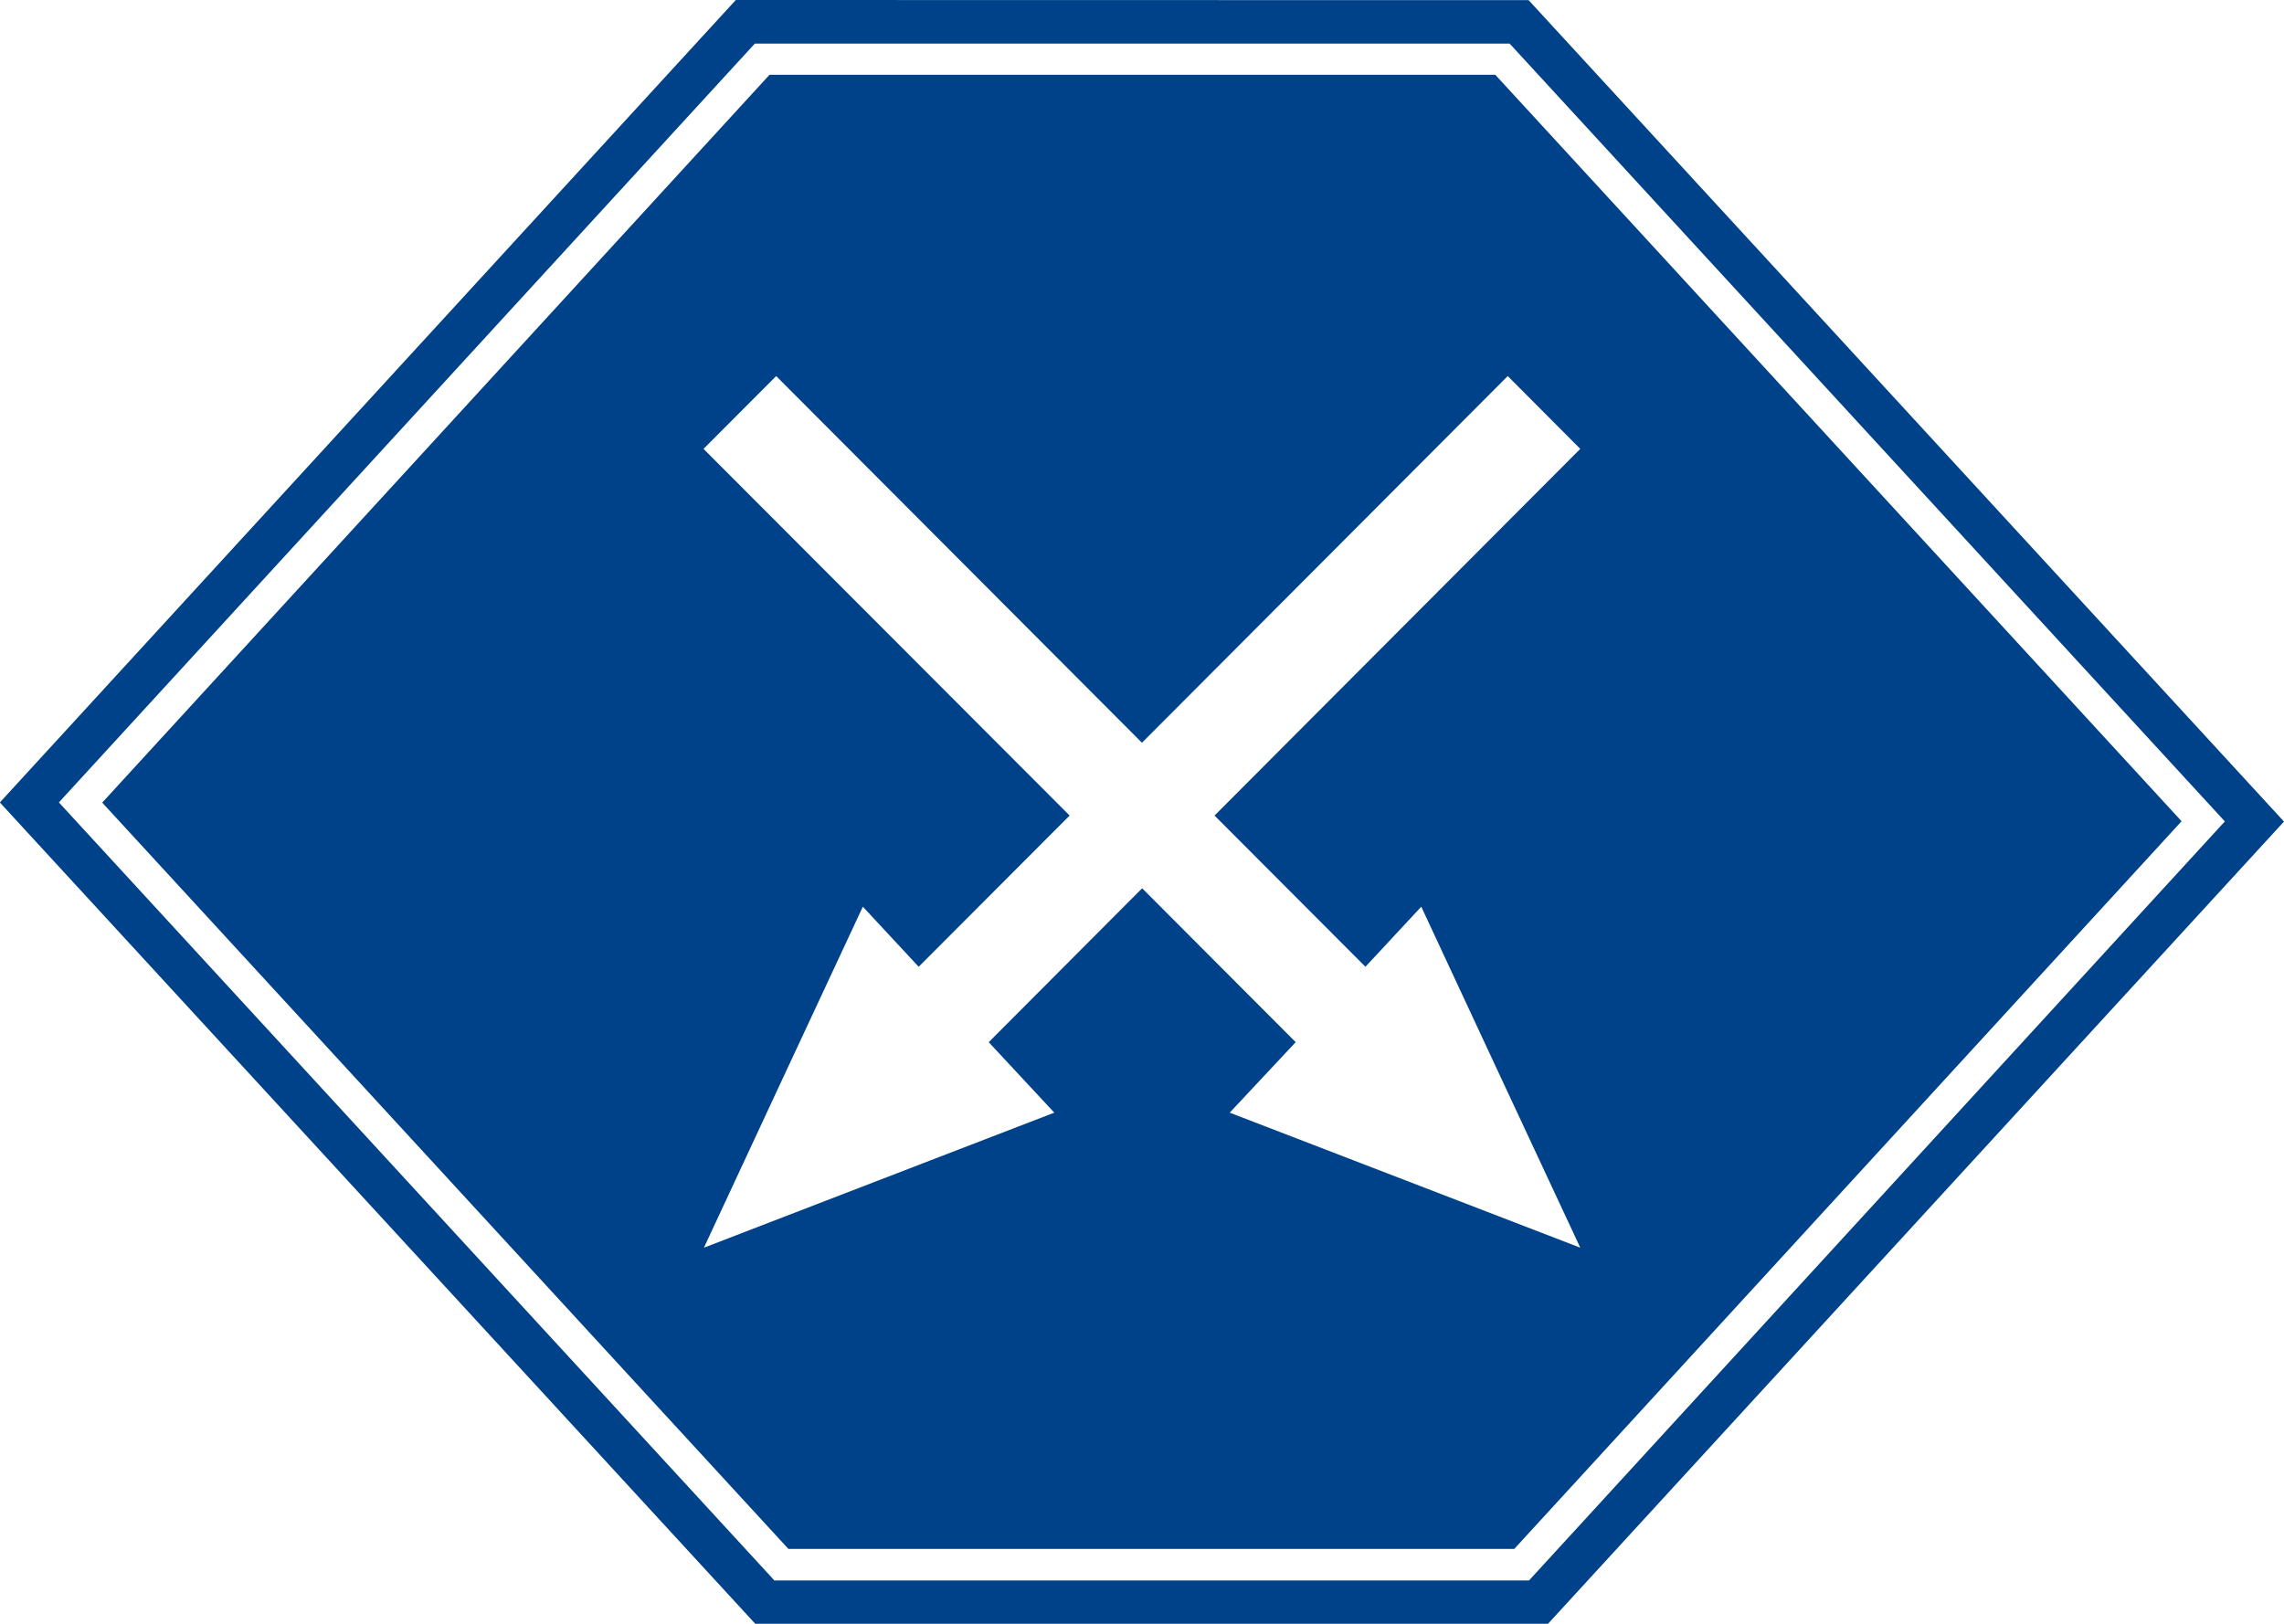
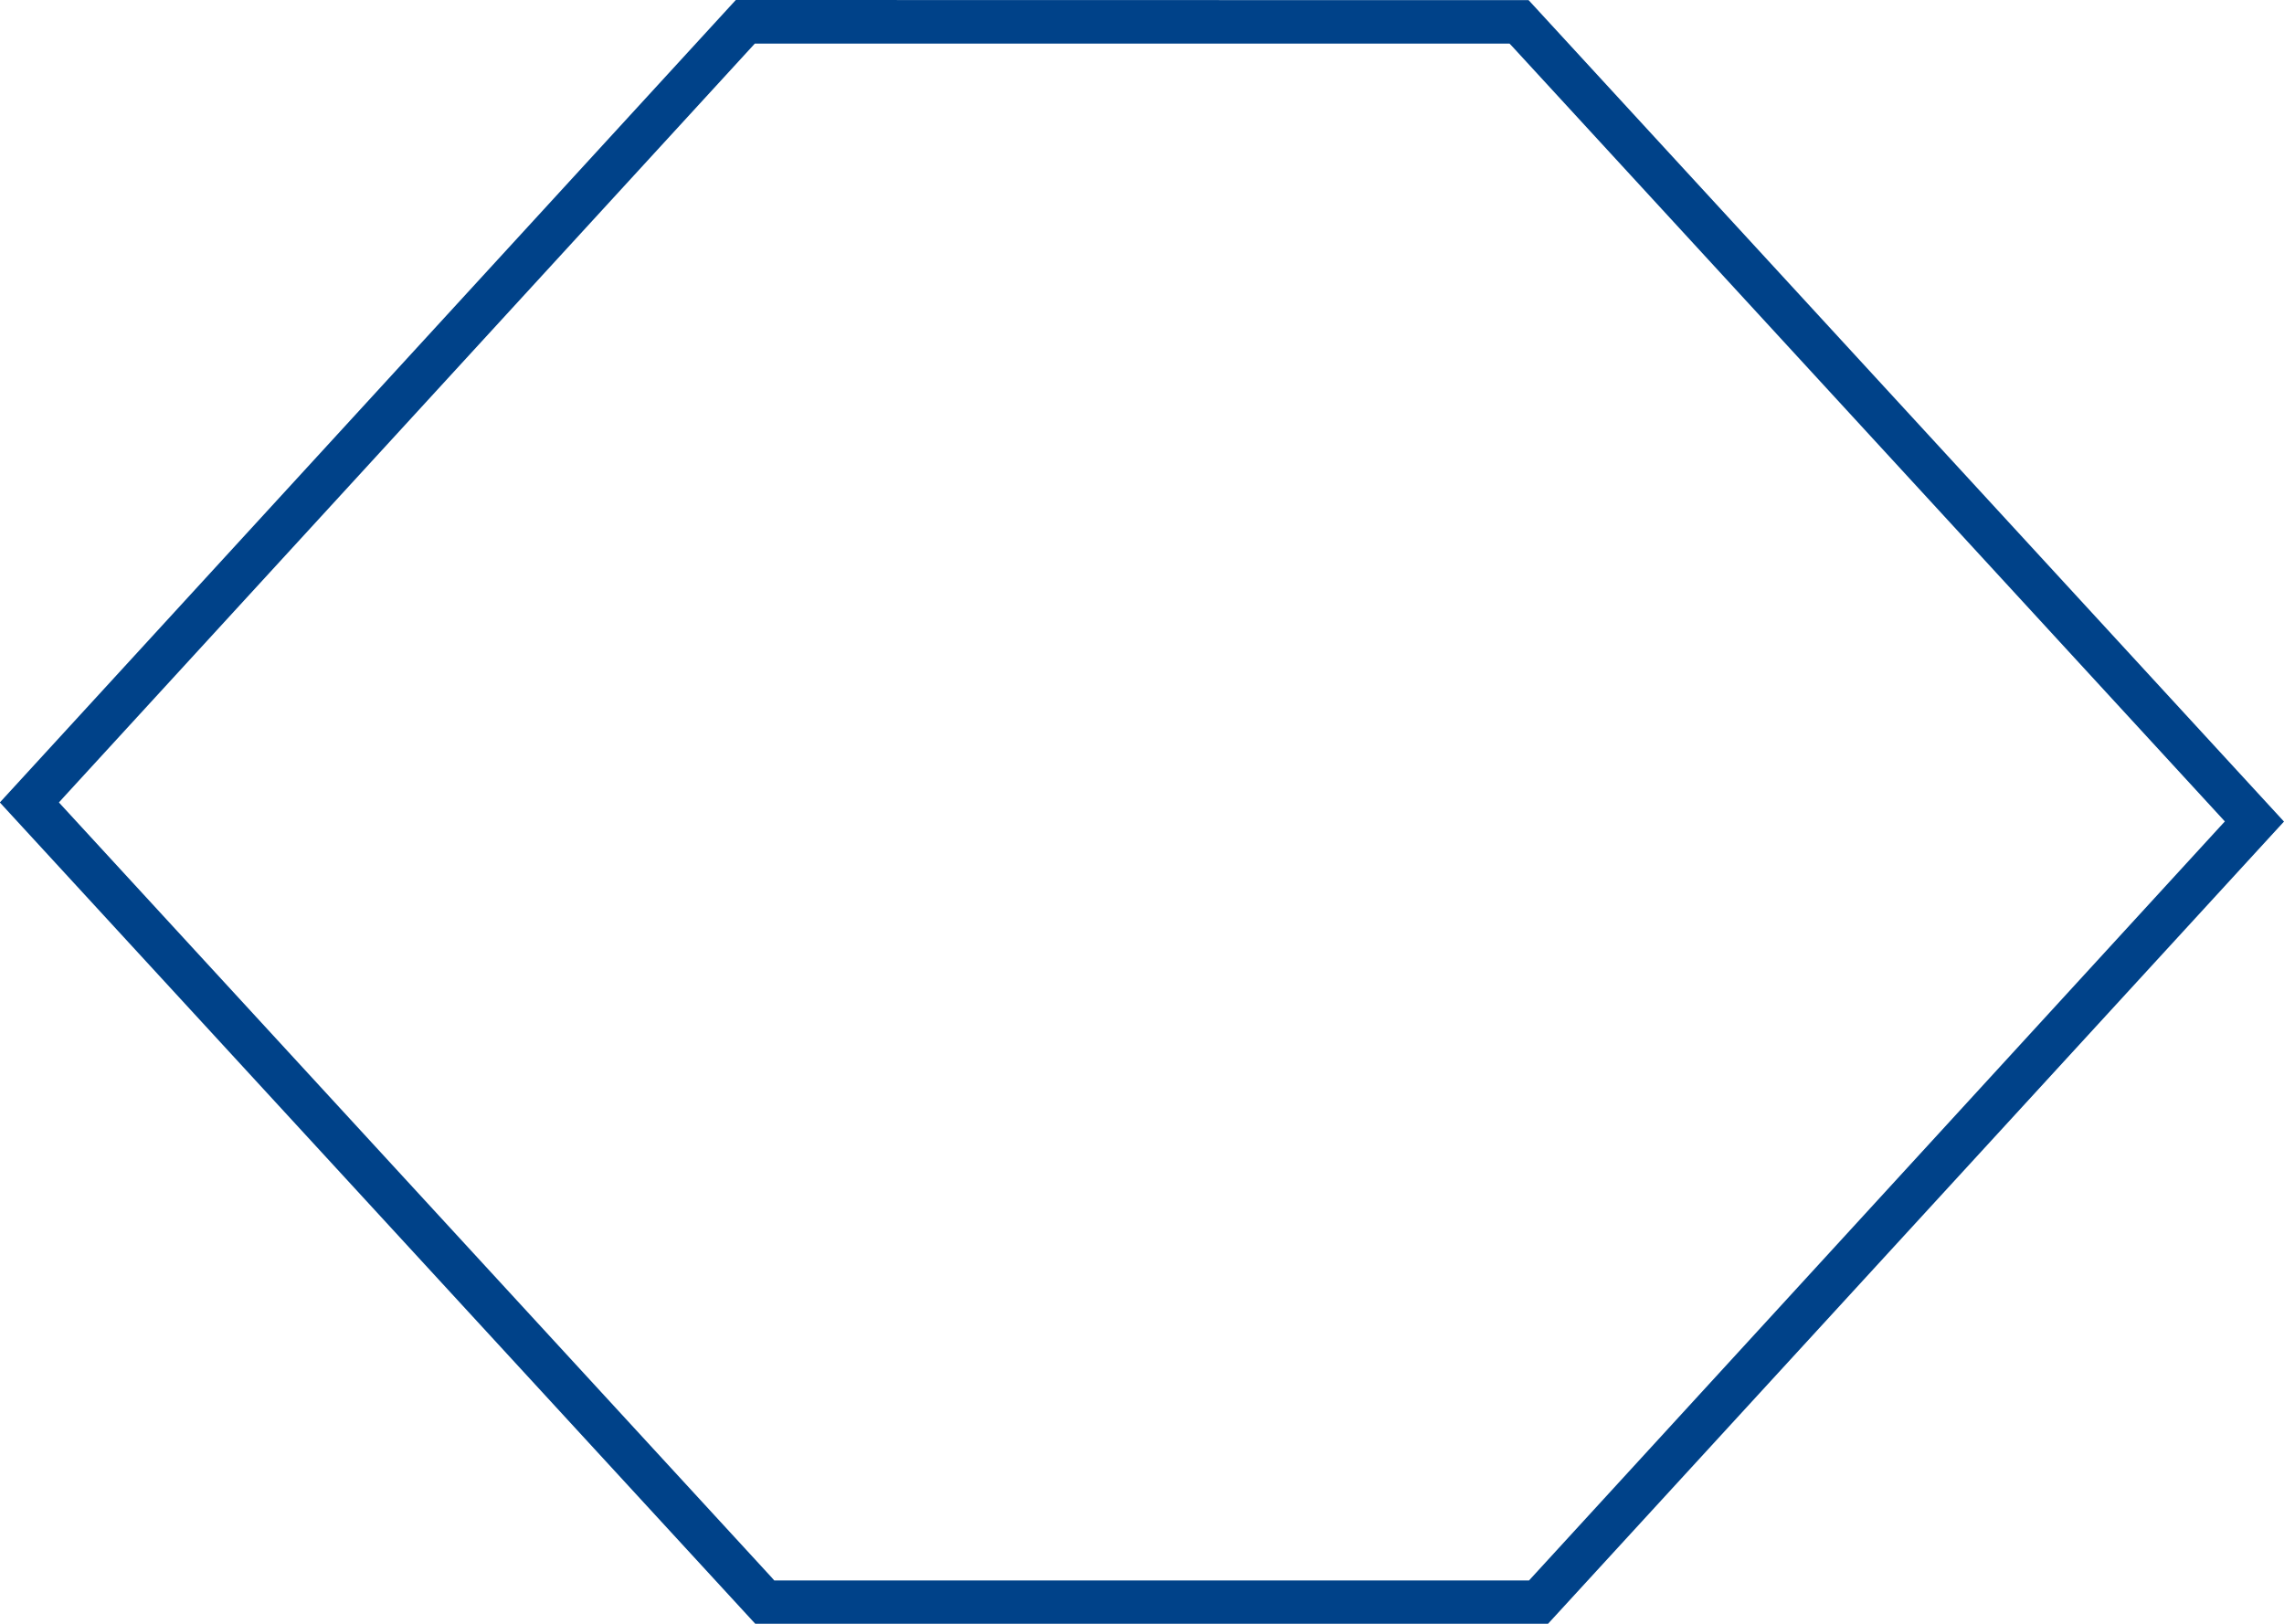
<svg xmlns="http://www.w3.org/2000/svg" width="45" height="32" viewBox="0 0 45 32">
  <g id="iko_cf" transform="translate(-485.539 -207.954)">
    <g id="Group_974" data-name="Group 974">
      <path id="Path_355" data-name="Path 355" d="M500.745,239.044,486.7,223.768l.1-.111,13.611-14.844h14.869l.049.051,14.045,15.278-.1.108L515.664,239.1h-14.87Zm-.709-31.09-14.4,15.705-.1.109L500.37,239.9l.049.053h15.62l14.4-15.7.1-.108-14.834-16.135-.049-.053Z" fill="#004289" />
-       <path id="Path_356" data-name="Path 356" d="M515.245,215.365l1.429,1.435-7.206,7.226,2.973,2.98,1.1-1.184,1.565,3.36,1.568,3.36-3.454-1.331-3.453-1.33,1.3-1.389-3.025-3.033-3.023,3.033,1.292,1.389-3.451,1.33-3.452,1.331,1.564-3.36,1.567-3.36,1.1,1.184,2.974-2.98L499.4,216.8l1.431-1.435,7.207,7.226ZM500.7,209.428l-13.147,14.343,13.52,14.708h14.3l13.148-14.341L515,209.428Z" fill="#004289" />
    </g>
  </g>
</svg>